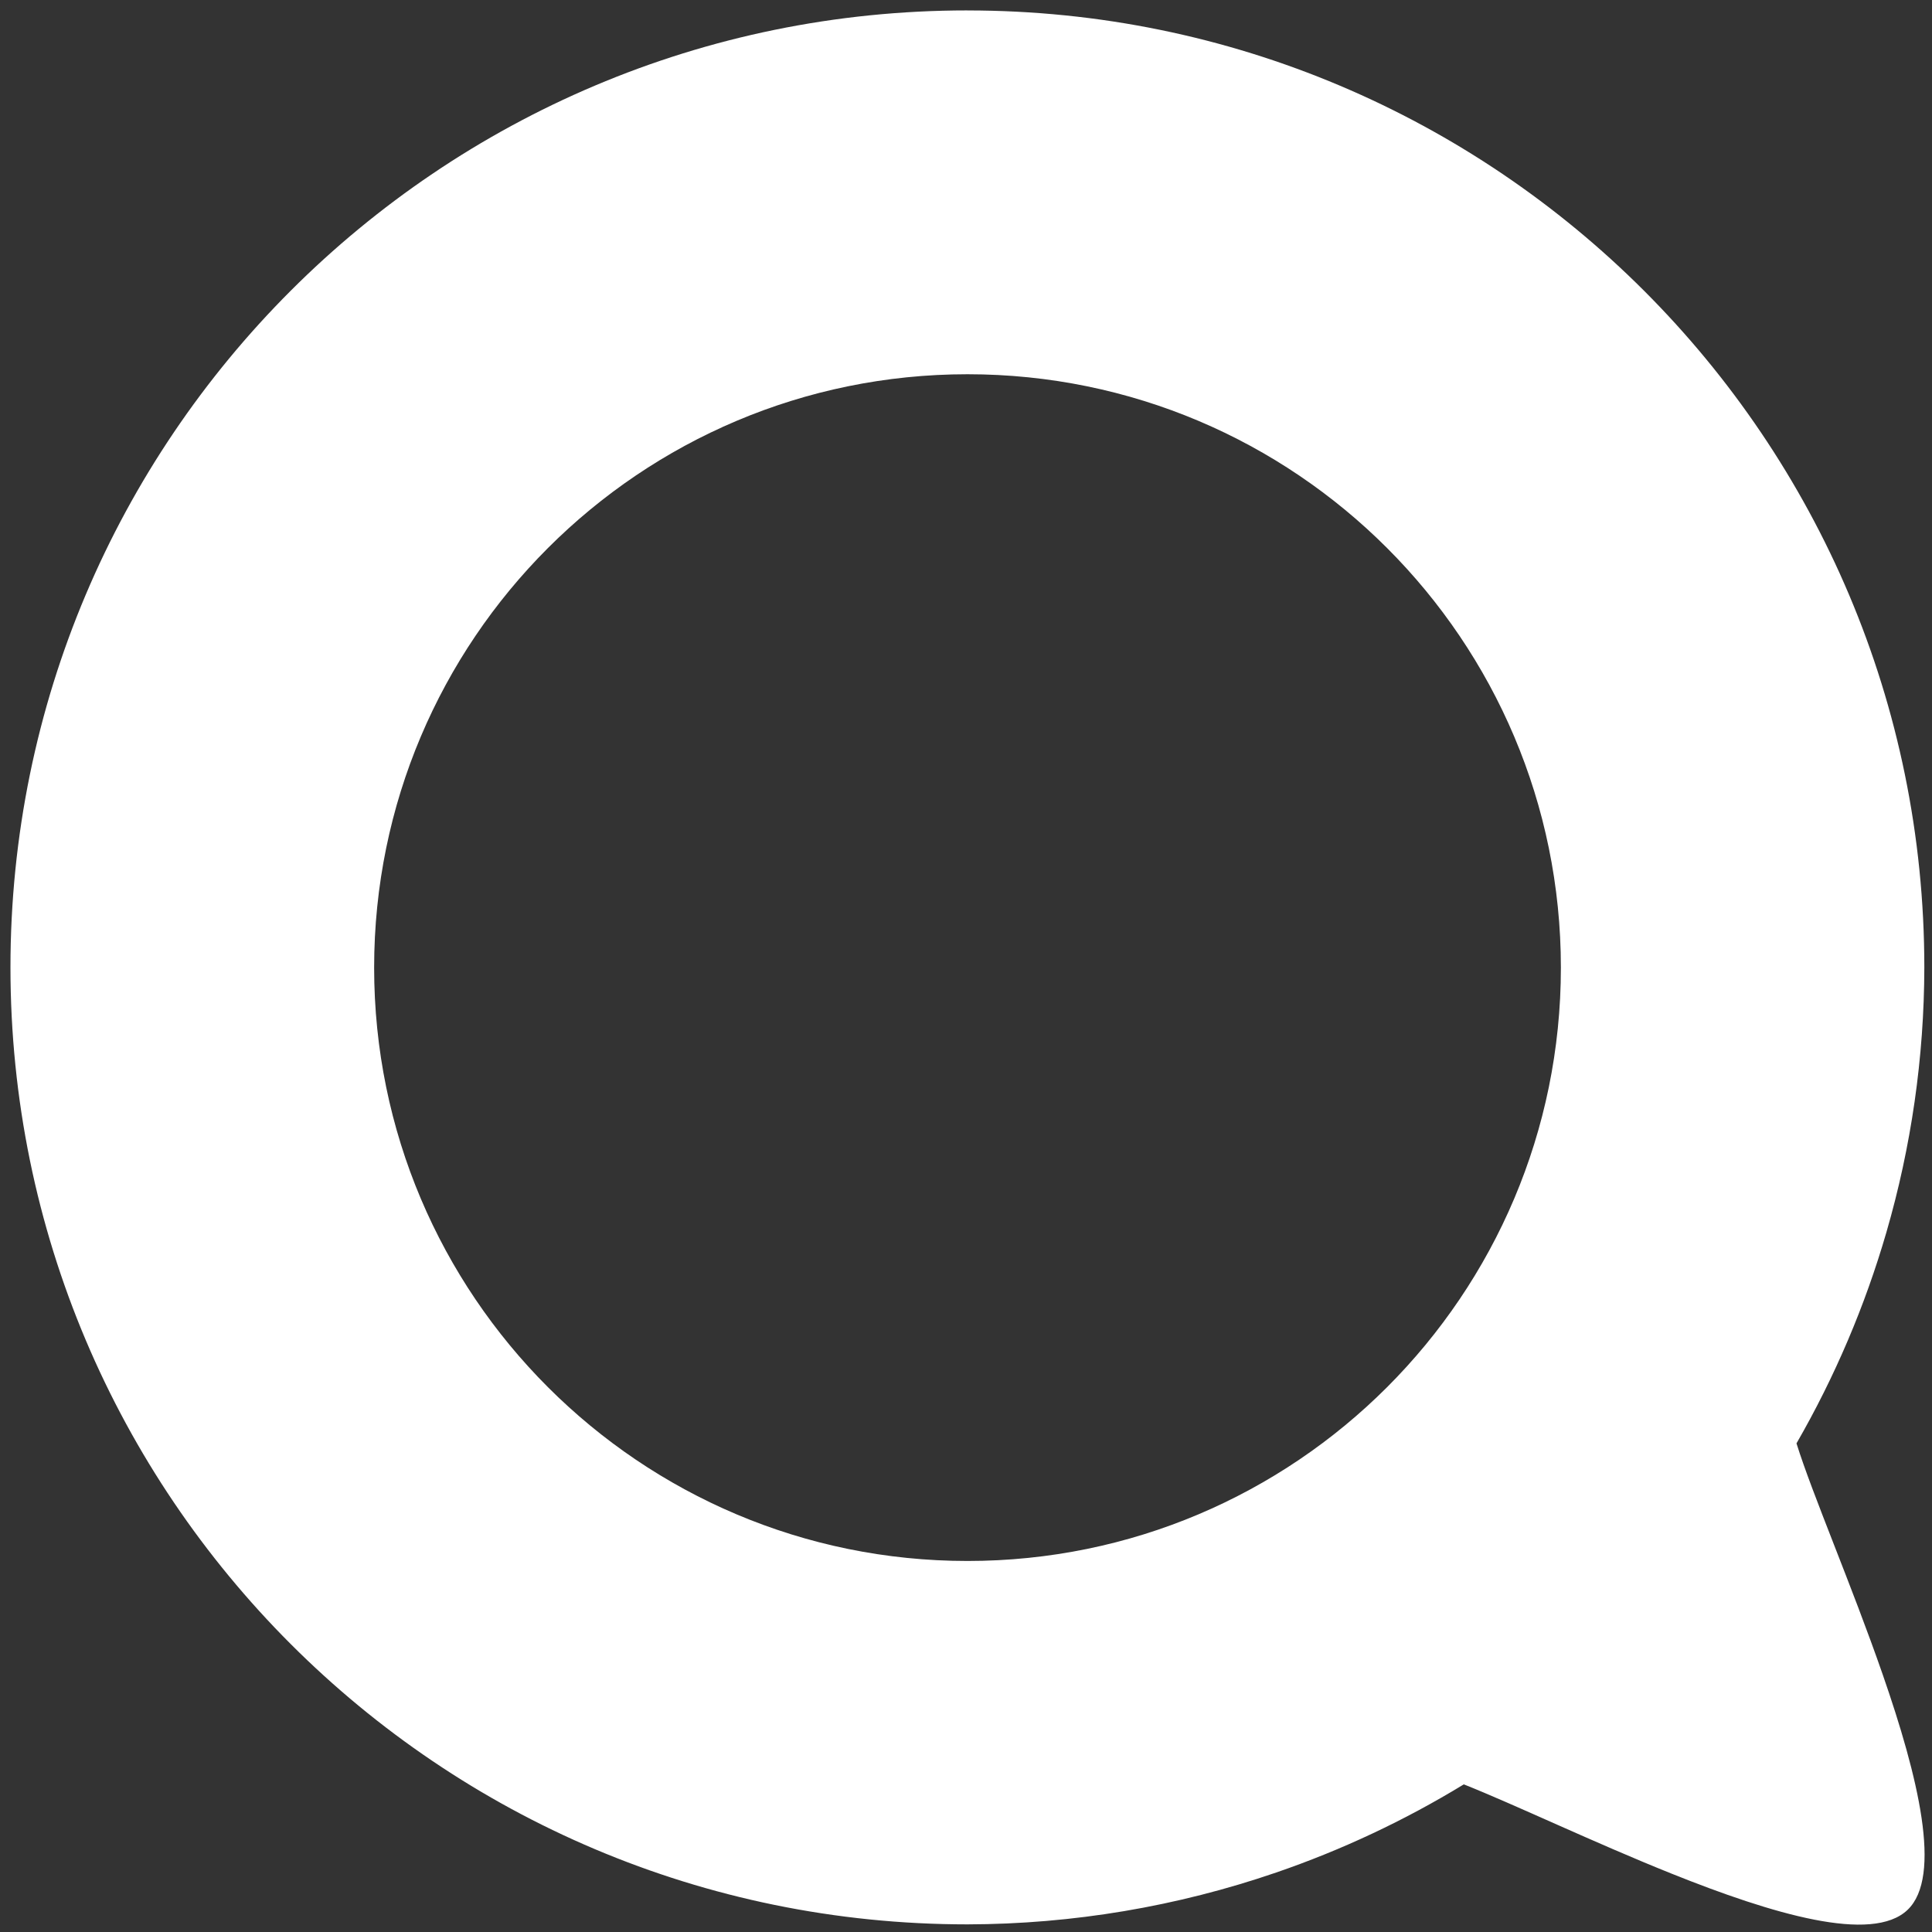
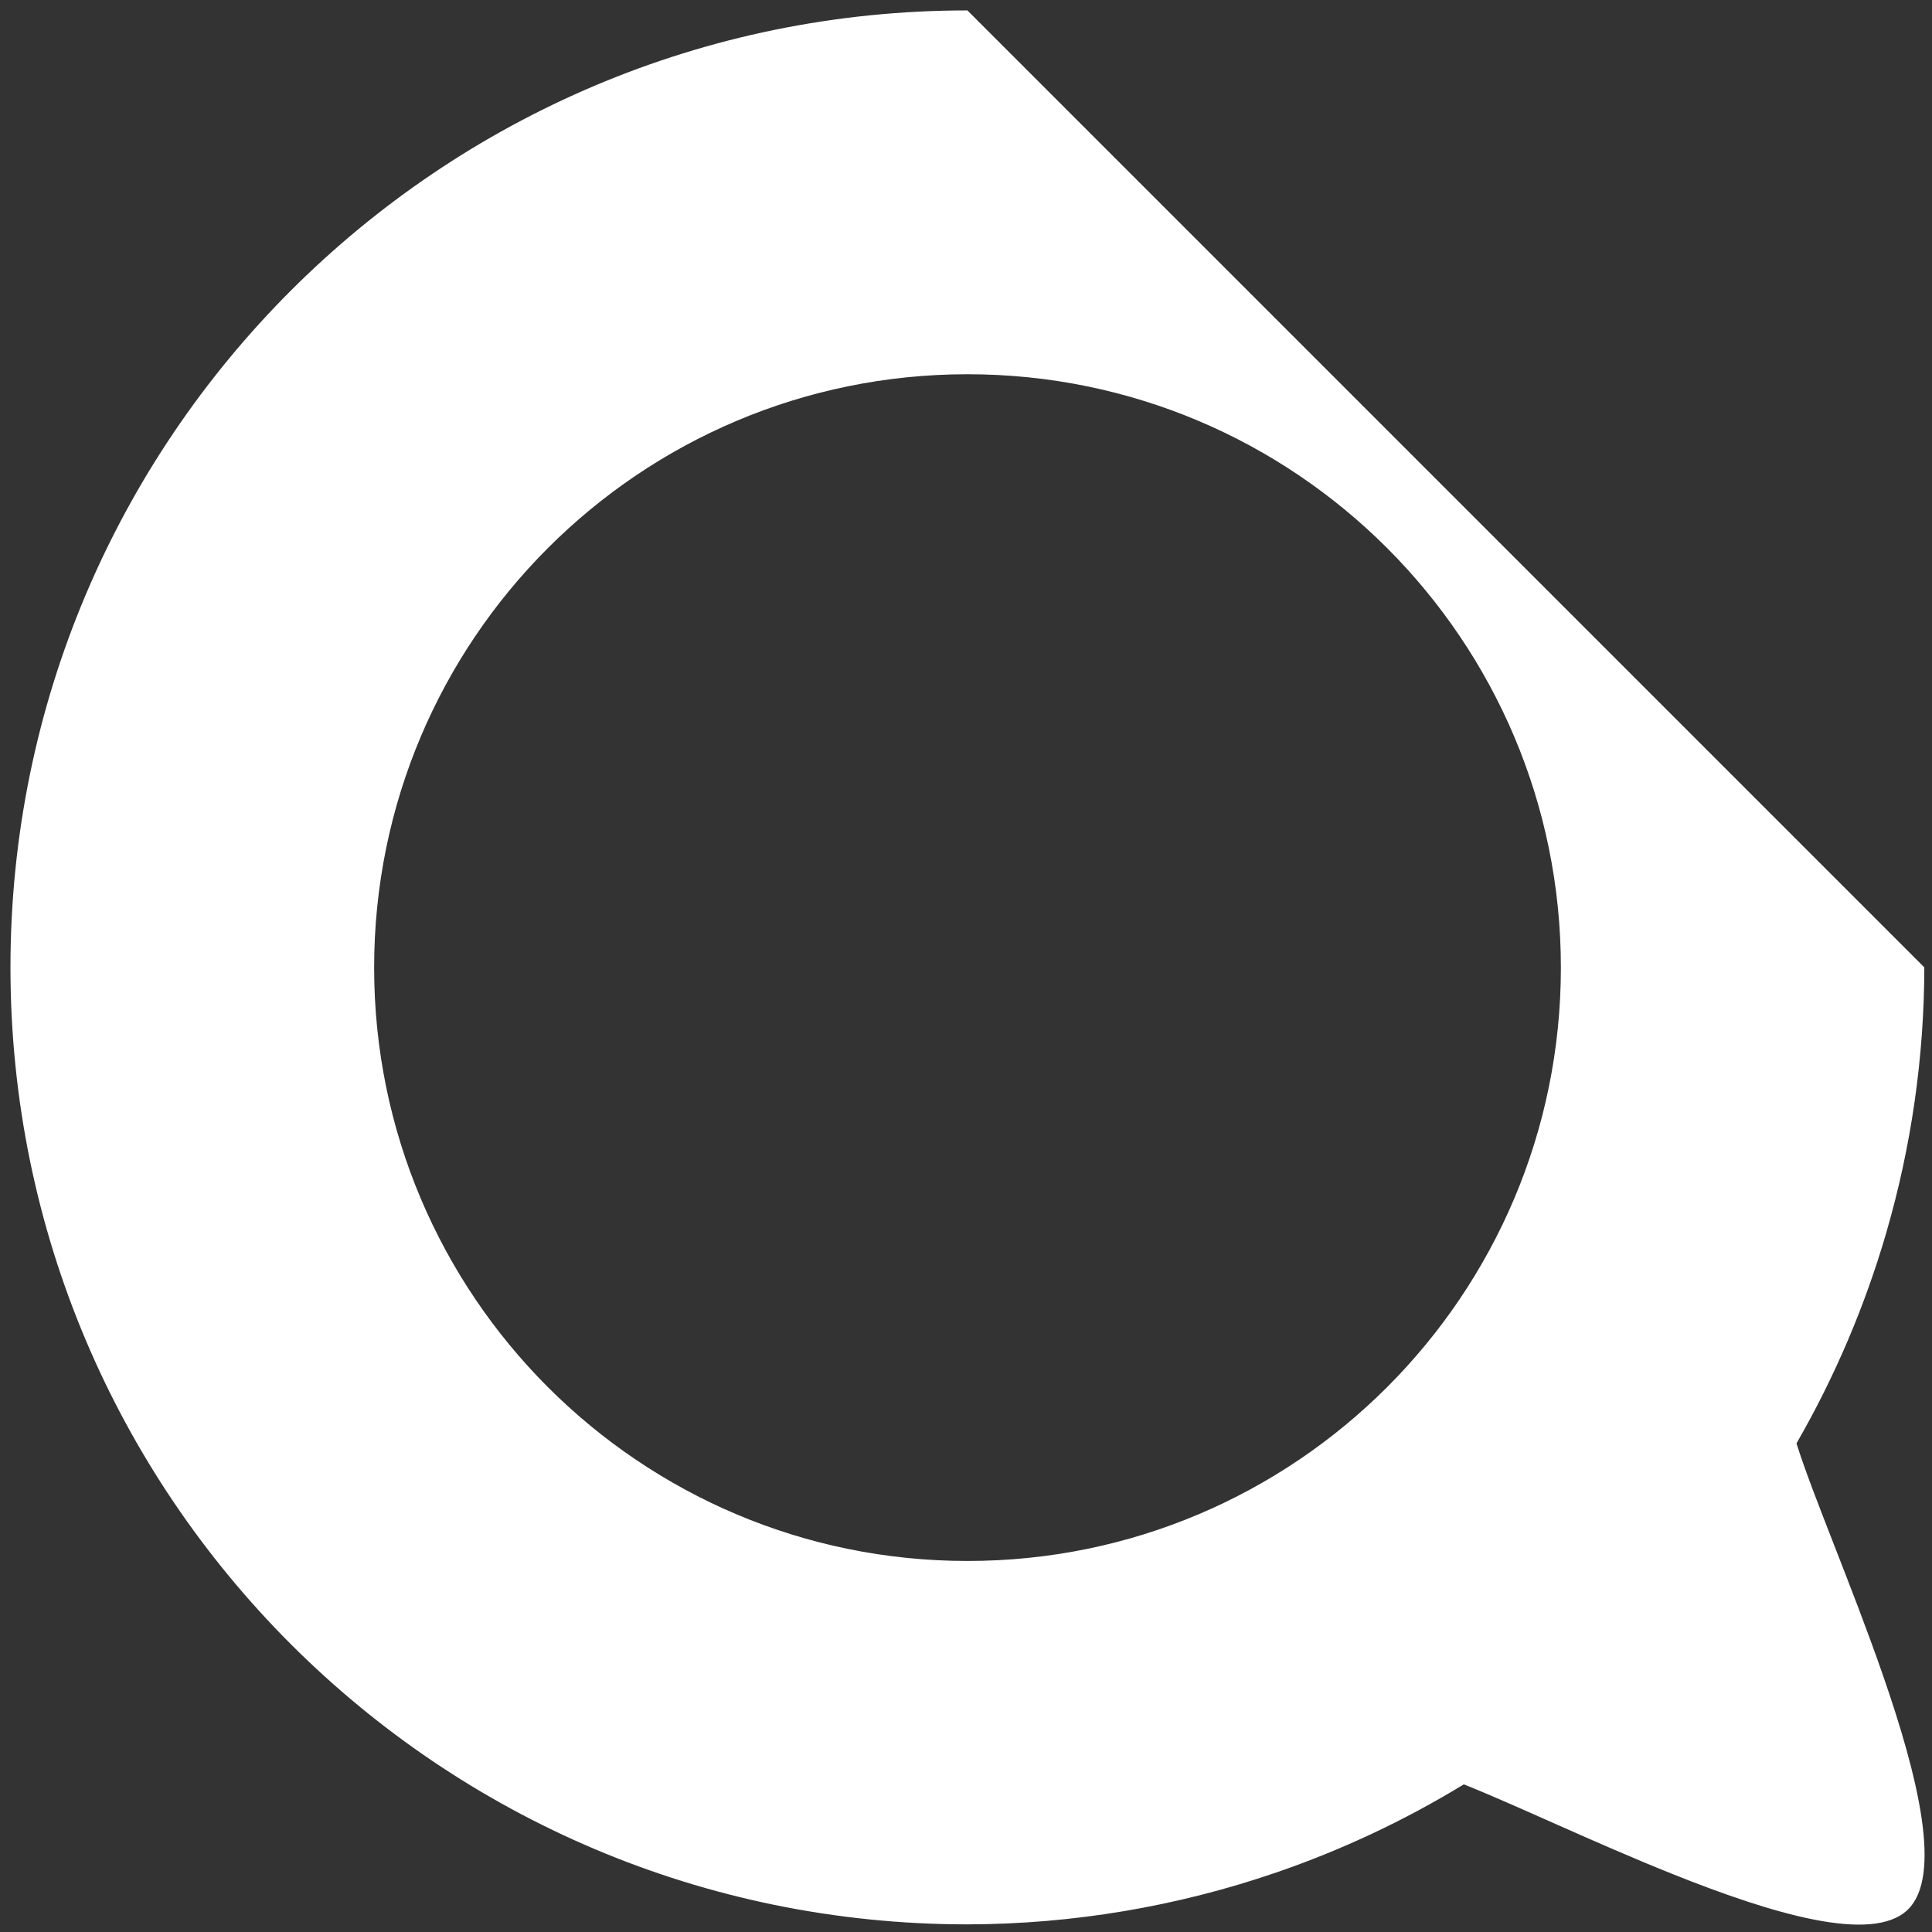
<svg xmlns="http://www.w3.org/2000/svg" xmlns:ns1="http://www.inkscape.org/namespaces/inkscape" xmlns:ns2="http://sodipodi.sourceforge.net/DTD/sodipodi-0.dtd" width="128mm" height="128mm" viewBox="0 0 128 128" version="1.1" id="svg829" ns1:version="0.92.3 (2405546, 2018-03-11)" ns2:docname="first_run_talk.svg">
  <rect x="0" y="0" width="128" height="128" fill="#333333" stroke="none" />
  <defs id="defs823" />
  <ns2:namedview id="base" pagecolor="#ffffff" bordercolor="#666666" borderopacity="1.0" ns1:pageopacity="0.0" ns1:pageshadow="2" ns1:zoom="0.98994949" ns1:cx="197.26742" ns1:cy="78.319822" ns1:document-units="mm" ns1:current-layer="layer1" showgrid="false" ns1:pagecheckerboard="true" fit-margin-top="2" fit-margin-left="2" fit-margin-right="2" fit-margin-bottom="2" ns1:window-width="1920" ns1:window-height="1046" ns1:window-x="0" ns1:window-y="34" ns1:window-maximized="1" />
  <g ns1:label="Layer 1" ns1:groupmode="layer" id="layer1" transform="translate(-15.581,-52.126)">
-     <path style="fill:#ffffff;stroke-width:4.785" d="M 241.859,2.604 C 109.725,2.605 2.611,109.725 2.615,241.861 c 8.69e-5,132.133 107.113,239.248 239.244,239.25 26.388,-0.053 52.462,-4.471 77.2,-12.963 16.316,-5.601 32.05,-12.975 46.908,-22.039 12.786,5.081 32.466,14.507 51.915,22.308 25.279,10.139 50.169,17.532 59.028,9.069 8.756,-8.362 2.656,-33.292 -6.224,-58.867 -7.732,-22.269 -17.571,-45.026 -21.545,-57.76 9.616,-16.686 17.141,-34.399 22.468,-52.738 6.228,-21.443 9.45,-43.744 9.493,-66.262 C 481.1,109.729 373.99,2.615 241.861,2.611 Z m 0.027,90.961 h 0.002 c 81.93,3.48e-4 148.348,66.419 148.348,148.352 -0.004,81.928 -66.423,148.342 -148.35,148.342 -81.927,0 -148.342,-66.413 -148.348,-148.342 2.7e-5,-81.932 66.417,-148.352 148.348,-148.352 z" transform="matrix(0.265,0,0,0.265,15.581,52.126)" id="path4753" ns1:connector-curvature="0" ns2:nodetypes="cccscscscscccsccscs" />
+     <path style="fill:#ffffff;stroke-width:4.785" d="M 241.859,2.604 C 109.725,2.605 2.611,109.725 2.615,241.861 c 8.69e-5,132.133 107.113,239.248 239.244,239.25 26.388,-0.053 52.462,-4.471 77.2,-12.963 16.316,-5.601 32.05,-12.975 46.908,-22.039 12.786,5.081 32.466,14.507 51.915,22.308 25.279,10.139 50.169,17.532 59.028,9.069 8.756,-8.362 2.656,-33.292 -6.224,-58.867 -7.732,-22.269 -17.571,-45.026 -21.545,-57.76 9.616,-16.686 17.141,-34.399 22.468,-52.738 6.228,-21.443 9.45,-43.744 9.493,-66.262 Z m 0.027,90.961 h 0.002 c 81.93,3.48e-4 148.348,66.419 148.348,148.352 -0.004,81.928 -66.423,148.342 -148.35,148.342 -81.927,0 -148.342,-66.413 -148.348,-148.342 2.7e-5,-81.932 66.417,-148.352 148.348,-148.352 z" transform="matrix(0.265,0,0,0.265,15.581,52.126)" id="path4753" ns1:connector-curvature="0" ns2:nodetypes="cccscscscscccsccscs" />
  </g>
</svg>